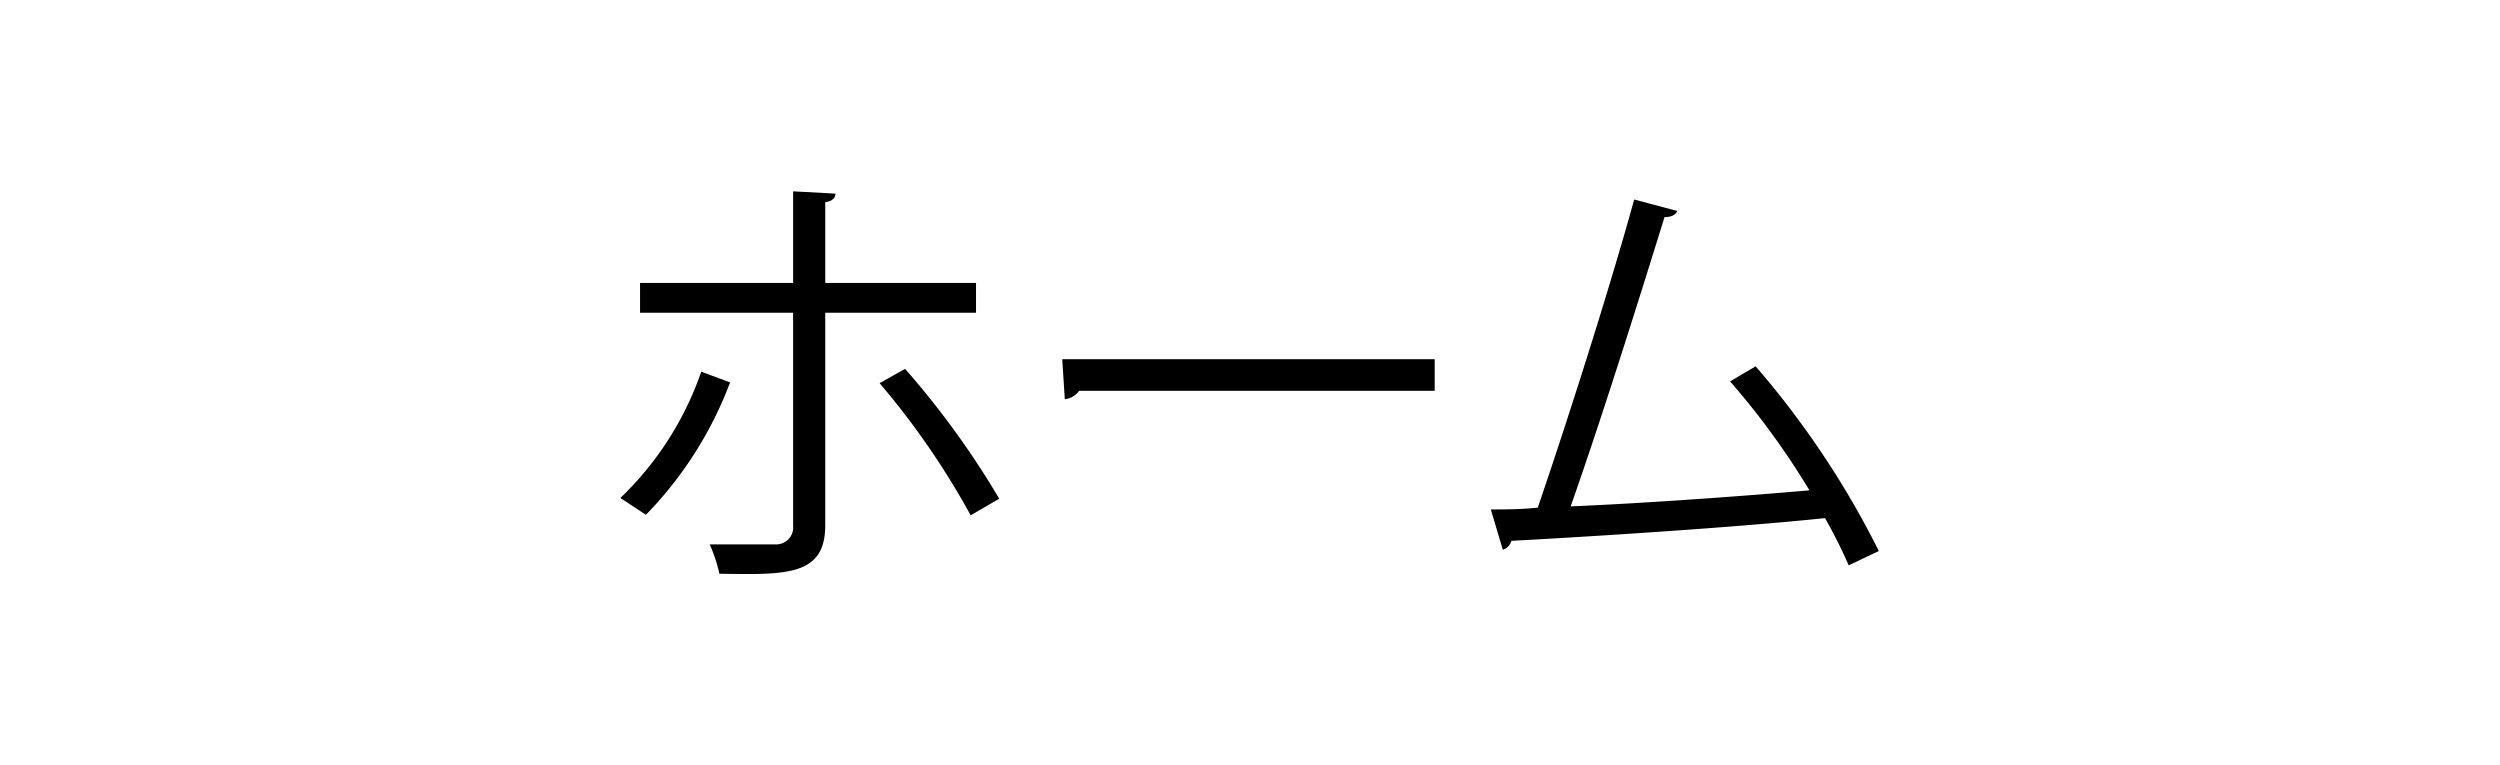
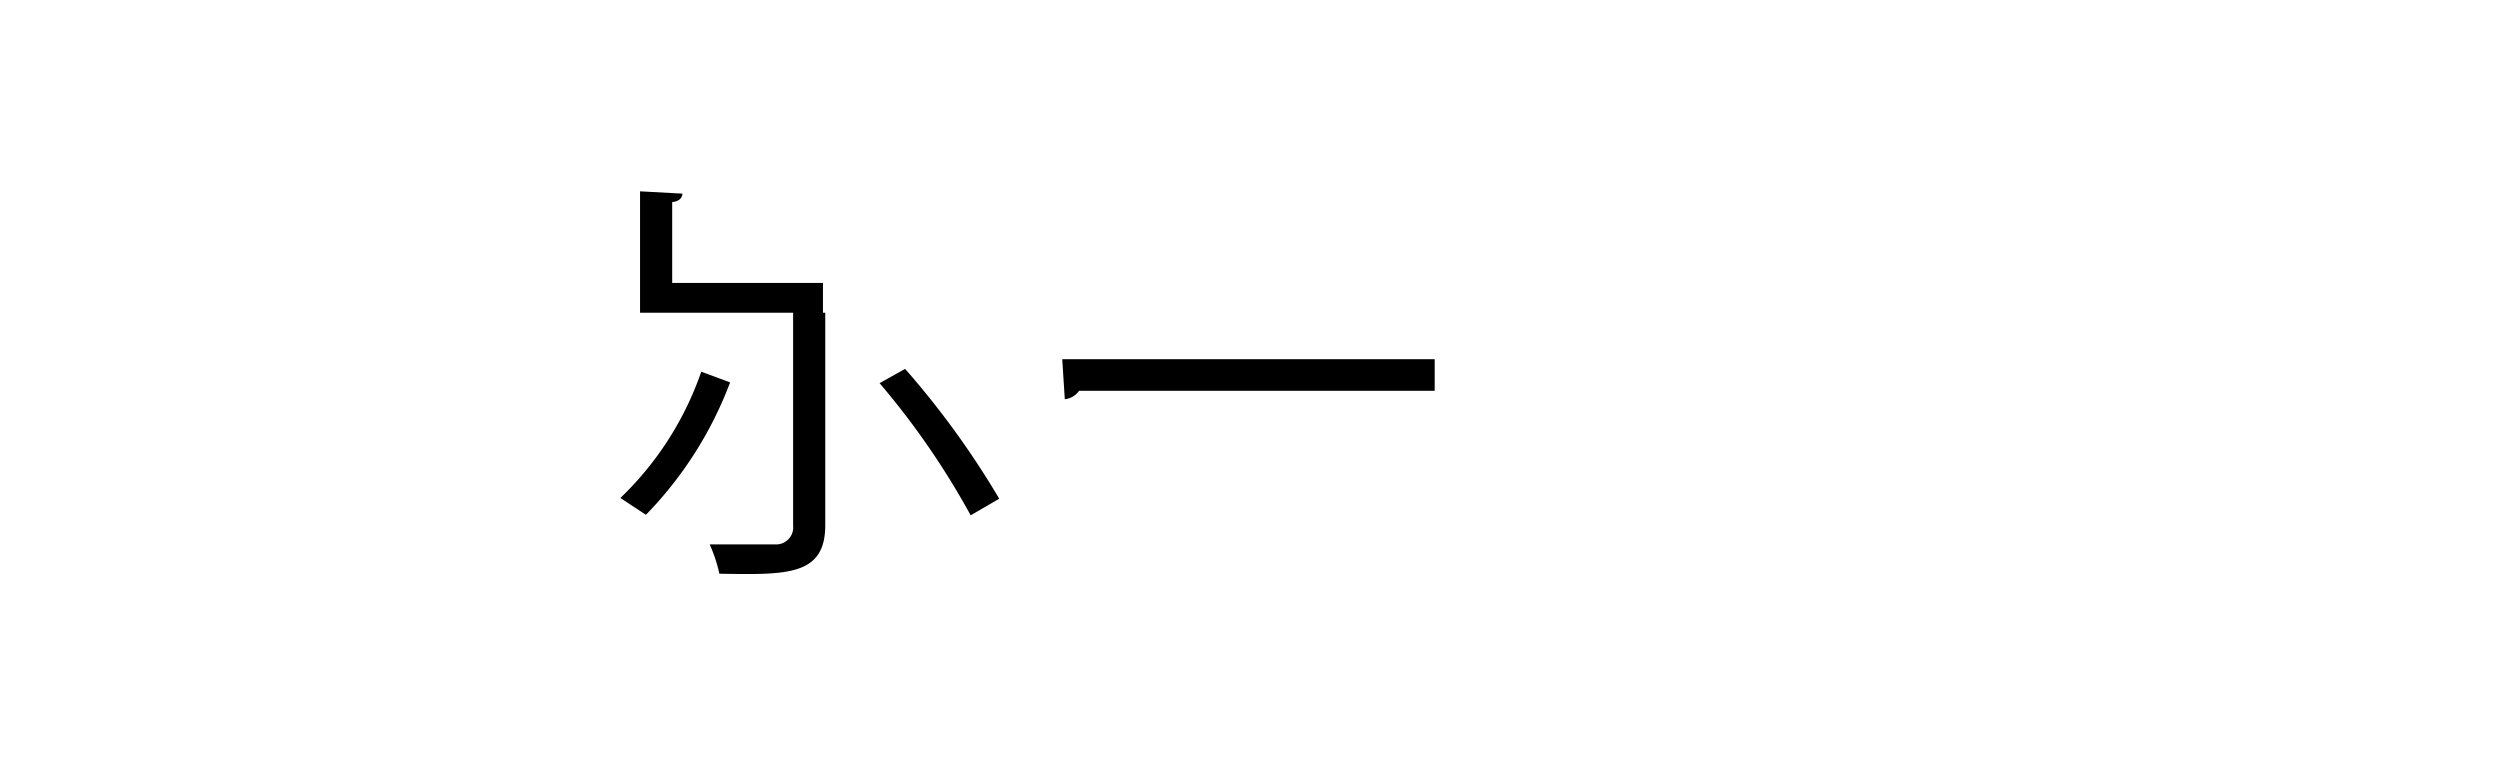
<svg xmlns="http://www.w3.org/2000/svg" id="Layer_1" data-name="Layer 1" viewBox="0 0 98 30">
  <defs>
    <style>.cls-1{fill:#fff;}</style>
  </defs>
  <rect class="cls-1" width="98" height="30" />
-   <path d="M662.62,384.49a15,15,0,0,1-3.3,5.19l-1-.66a12.53,12.53,0,0,0,3.17-4.95Zm3.73-2.73v8.33c0,2-1.54,1.94-4.15,1.9a5.94,5.94,0,0,0-.38-1.15c.4,0,2.36,0,2.55,0a.67.67,0,0,0,.72-.74v-8.34h-6v-1.17h6V377l1.66.09c0,.17-.14.31-.4.33v3.17h5.91v1.17Zm3.13,2.2a33.63,33.63,0,0,1,3.69,5.09l-1.12.65a30.72,30.72,0,0,0-3.57-5.18Z" transform="translate(-634 -369.5)" />
+   <path d="M662.62,384.49a15,15,0,0,1-3.3,5.19l-1-.66a12.53,12.53,0,0,0,3.17-4.95Zm3.73-2.73v8.33c0,2-1.54,1.94-4.15,1.9a5.94,5.94,0,0,0-.38-1.15c.4,0,2.36,0,2.55,0a.67.67,0,0,0,.72-.74v-8.34h-6v-1.17V377l1.66.09c0,.17-.14.31-.4.33v3.17h5.91v1.17Zm3.13,2.2a33.63,33.63,0,0,1,3.69,5.09l-1.12.65a30.72,30.72,0,0,0-3.57-5.18Z" transform="translate(-634 -369.5)" />
  <path d="M675.64,383.58h14.6v1.24H676.3a.79.79,0,0,1-.56.33Z" transform="translate(-634 -369.5)" />
-   <path d="M706.47,391.66a20,20,0,0,0-.93-1.85c-3.63.38-9.62.75-12.29.89a.52.52,0,0,1-.34.35l-.47-1.58c.53,0,1.16,0,1.84-.07,1.15-3.36,2.82-8.59,3.78-12.08l1.69.45c-.07.16-.24.24-.5.24-1,3.22-2.47,7.91-3.68,11.34,2.91-.12,7-.42,9.36-.63a30.29,30.29,0,0,0-3.11-4.27l1-.59a34.8,34.8,0,0,1,4.83,7.24Z" transform="translate(-634 -369.5)" />
</svg>